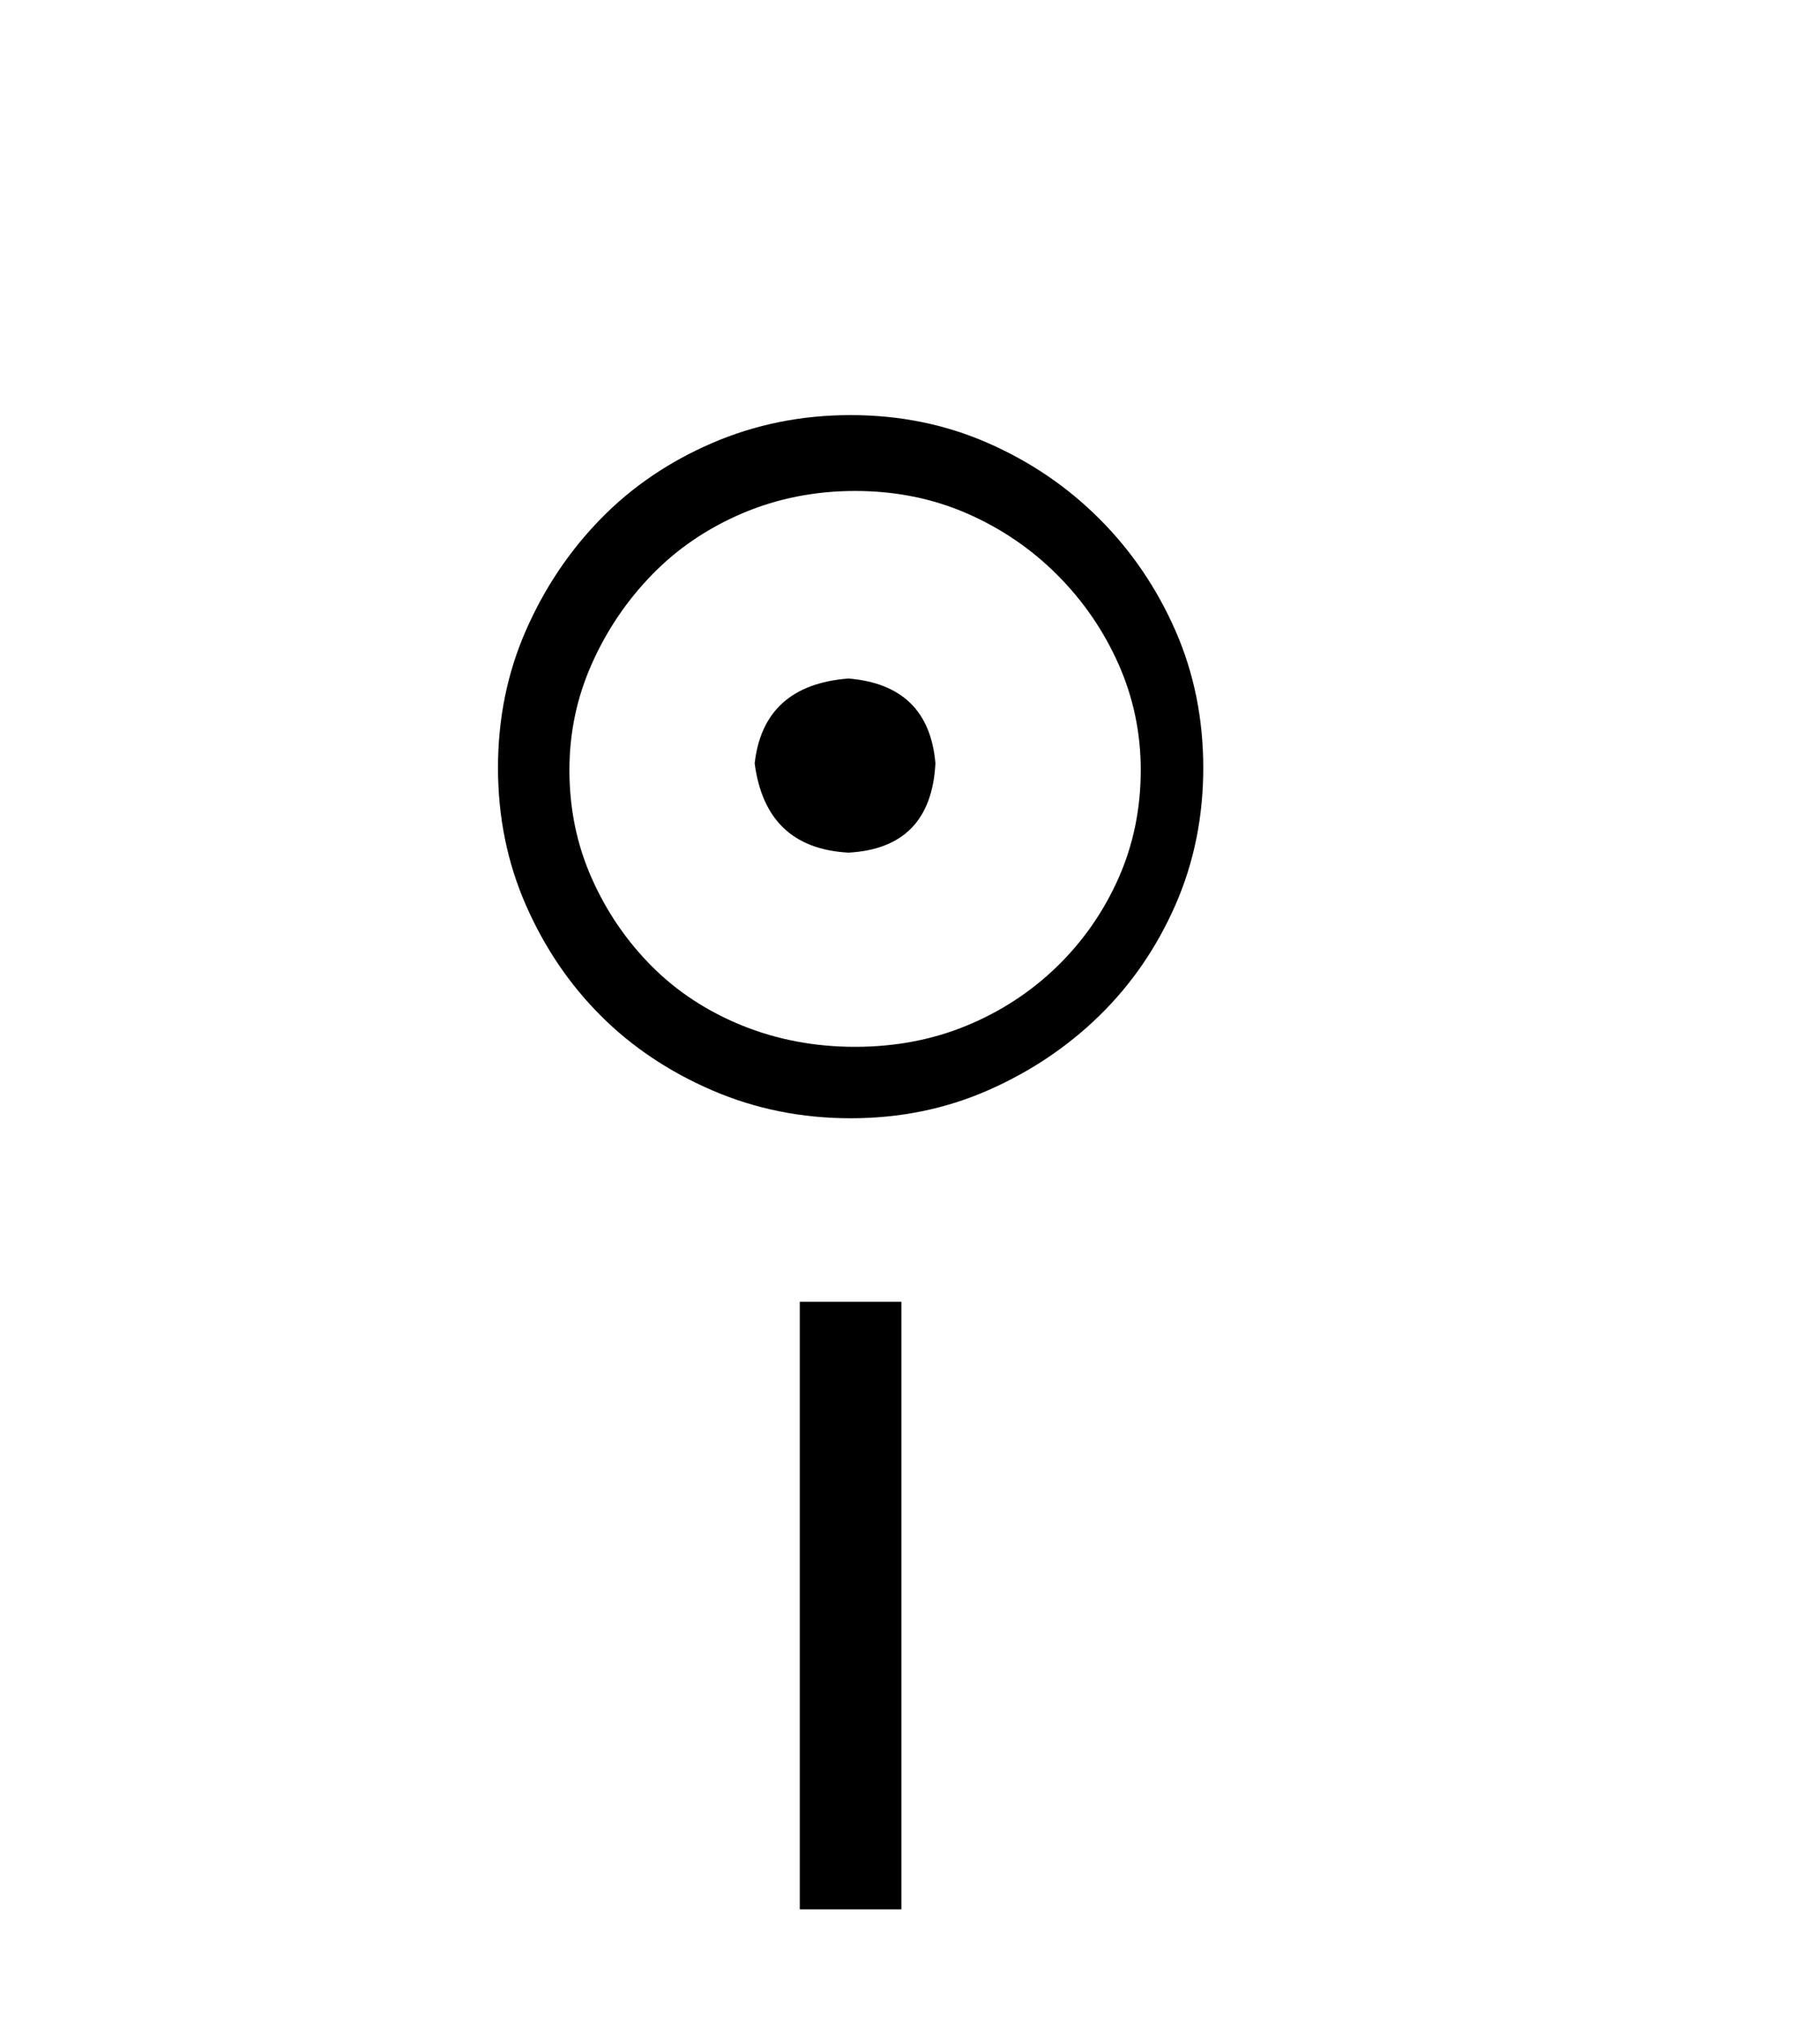
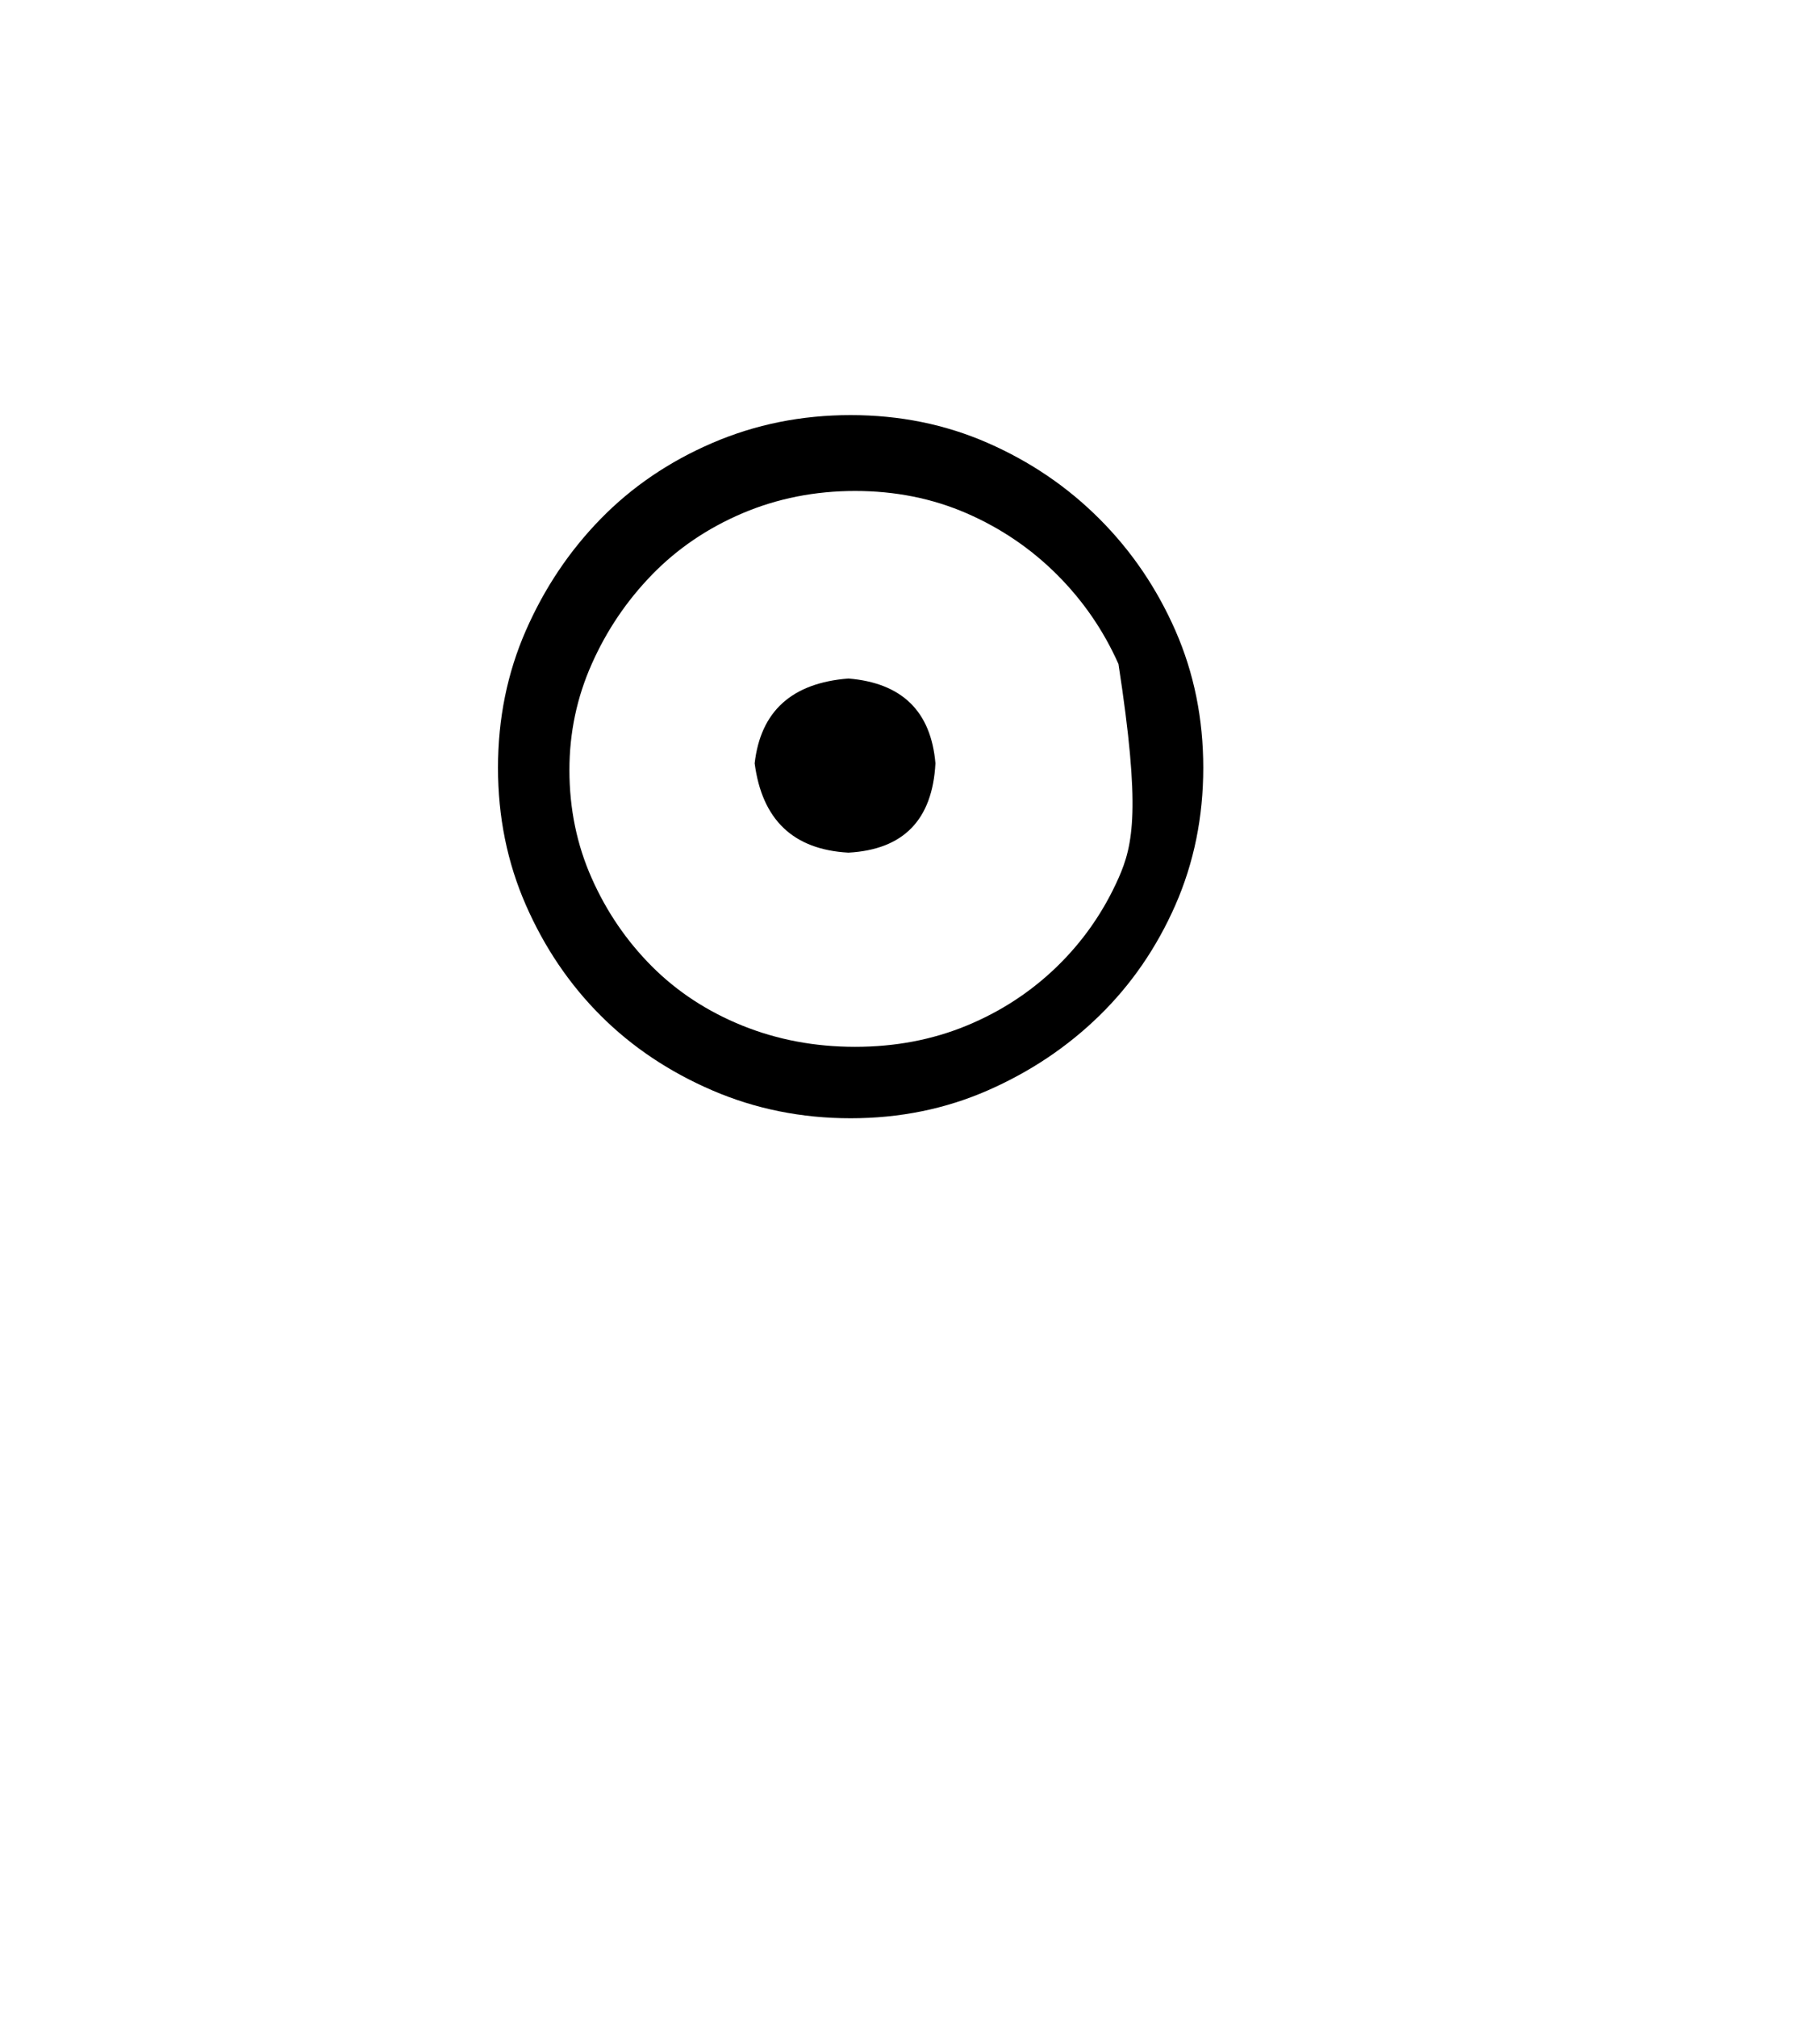
<svg xmlns="http://www.w3.org/2000/svg" width="37.0" height="41.0">
-   <path d="M 17.248 13.791 C 16.098 13.881 15.463 14.456 15.342 15.515 C 15.493 16.664 16.128 17.269 17.248 17.33 C 18.367 17.269 18.957 16.664 19.017 15.515 C 18.926 14.456 18.336 13.881 17.248 13.791 ZM 17.384 9.979 C 18.2 9.979 18.957 10.131 19.652 10.433 C 20.348 10.736 20.96 11.152 21.49 11.681 C 22.019 12.21 22.435 12.815 22.738 13.496 C 23.04 14.176 23.191 14.895 23.191 15.651 C 23.191 16.437 23.04 17.171 22.738 17.851 C 22.435 18.532 22.019 19.129 21.49 19.644 C 20.96 20.158 20.348 20.559 19.652 20.846 C 18.957 21.133 18.2 21.277 17.384 21.277 C 16.567 21.277 15.803 21.133 15.092 20.846 C 14.382 20.559 13.769 20.158 13.255 19.644 C 12.741 19.129 12.332 18.532 12.03 17.851 C 11.727 17.171 11.576 16.437 11.576 15.651 C 11.576 14.895 11.727 14.176 12.03 13.496 C 12.332 12.815 12.741 12.21 13.255 11.681 C 13.769 11.152 14.382 10.736 15.092 10.433 C 15.803 10.131 16.567 9.979 17.384 9.979 ZM 17.293 8.437 C 16.295 8.437 15.357 8.626 14.48 9.004 C 13.603 9.382 12.846 9.896 12.211 10.547 C 11.576 11.197 11.069 11.953 10.691 12.815 C 10.313 13.677 10.124 14.607 10.124 15.606 C 10.124 16.604 10.313 17.534 10.691 18.396 C 11.069 19.258 11.576 20.007 12.211 20.642 C 12.846 21.277 13.603 21.784 14.48 22.162 C 15.357 22.54 16.295 22.729 17.293 22.729 C 18.291 22.729 19.221 22.54 20.083 22.162 C 20.945 21.784 21.702 21.277 22.352 20.642 C 23.002 20.007 23.516 19.258 23.895 18.396 C 24.273 17.534 24.462 16.604 24.462 15.606 C 24.462 14.607 24.273 13.677 23.895 12.815 C 23.516 11.953 23.002 11.197 22.352 10.547 C 21.702 9.896 20.945 9.382 20.083 9.004 C 19.221 8.626 18.291 8.437 17.293 8.437 Z" style="fill:#000000;stroke:none" />
-   <path d="M 16.259 26.458 L 16.259 38.809 L 18.326 38.809 L 18.326 26.458 Z" style="fill:#000000;stroke:none" />
+   <path d="M 17.248 13.791 C 16.098 13.881 15.463 14.456 15.342 15.515 C 15.493 16.664 16.128 17.269 17.248 17.33 C 18.367 17.269 18.957 16.664 19.017 15.515 C 18.926 14.456 18.336 13.881 17.248 13.791 ZM 17.384 9.979 C 18.2 9.979 18.957 10.131 19.652 10.433 C 20.348 10.736 20.96 11.152 21.49 11.681 C 22.019 12.21 22.435 12.815 22.738 13.496 C 23.191 16.437 23.04 17.171 22.738 17.851 C 22.435 18.532 22.019 19.129 21.49 19.644 C 20.96 20.158 20.348 20.559 19.652 20.846 C 18.957 21.133 18.2 21.277 17.384 21.277 C 16.567 21.277 15.803 21.133 15.092 20.846 C 14.382 20.559 13.769 20.158 13.255 19.644 C 12.741 19.129 12.332 18.532 12.03 17.851 C 11.727 17.171 11.576 16.437 11.576 15.651 C 11.576 14.895 11.727 14.176 12.03 13.496 C 12.332 12.815 12.741 12.21 13.255 11.681 C 13.769 11.152 14.382 10.736 15.092 10.433 C 15.803 10.131 16.567 9.979 17.384 9.979 ZM 17.293 8.437 C 16.295 8.437 15.357 8.626 14.48 9.004 C 13.603 9.382 12.846 9.896 12.211 10.547 C 11.576 11.197 11.069 11.953 10.691 12.815 C 10.313 13.677 10.124 14.607 10.124 15.606 C 10.124 16.604 10.313 17.534 10.691 18.396 C 11.069 19.258 11.576 20.007 12.211 20.642 C 12.846 21.277 13.603 21.784 14.48 22.162 C 15.357 22.54 16.295 22.729 17.293 22.729 C 18.291 22.729 19.221 22.54 20.083 22.162 C 20.945 21.784 21.702 21.277 22.352 20.642 C 23.002 20.007 23.516 19.258 23.895 18.396 C 24.273 17.534 24.462 16.604 24.462 15.606 C 24.462 14.607 24.273 13.677 23.895 12.815 C 23.516 11.953 23.002 11.197 22.352 10.547 C 21.702 9.896 20.945 9.382 20.083 9.004 C 19.221 8.626 18.291 8.437 17.293 8.437 Z" style="fill:#000000;stroke:none" />
</svg>